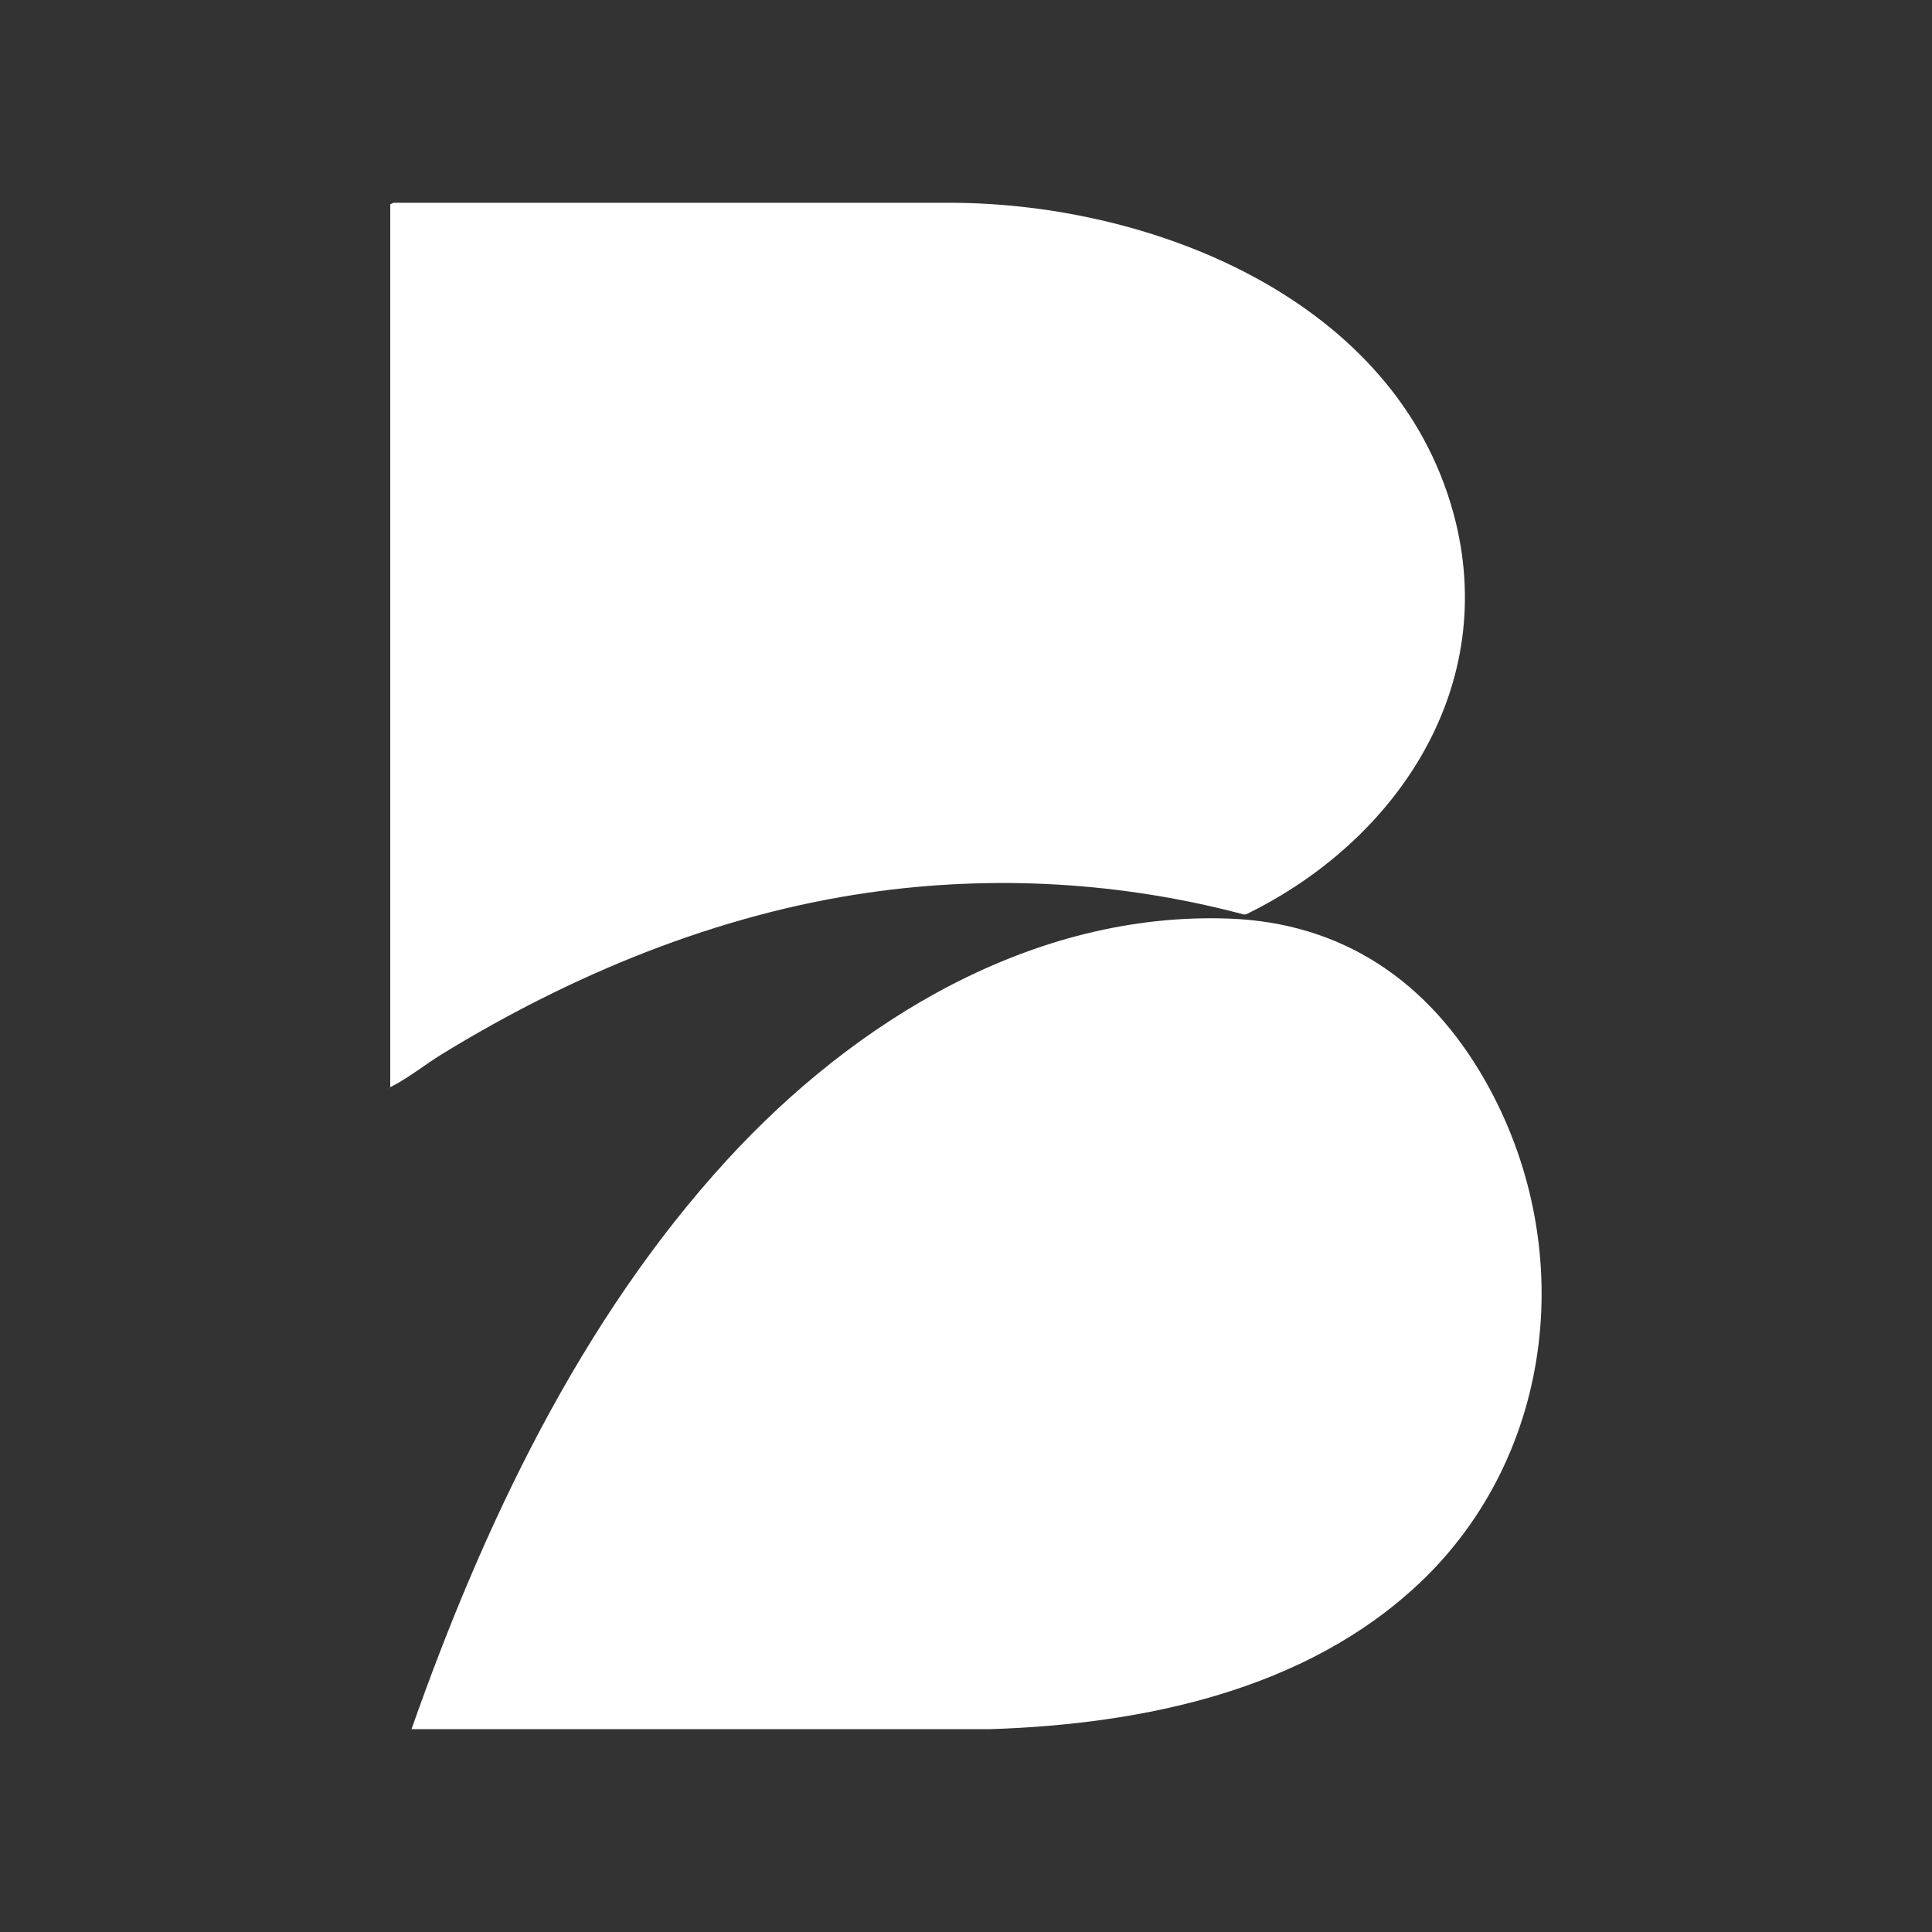
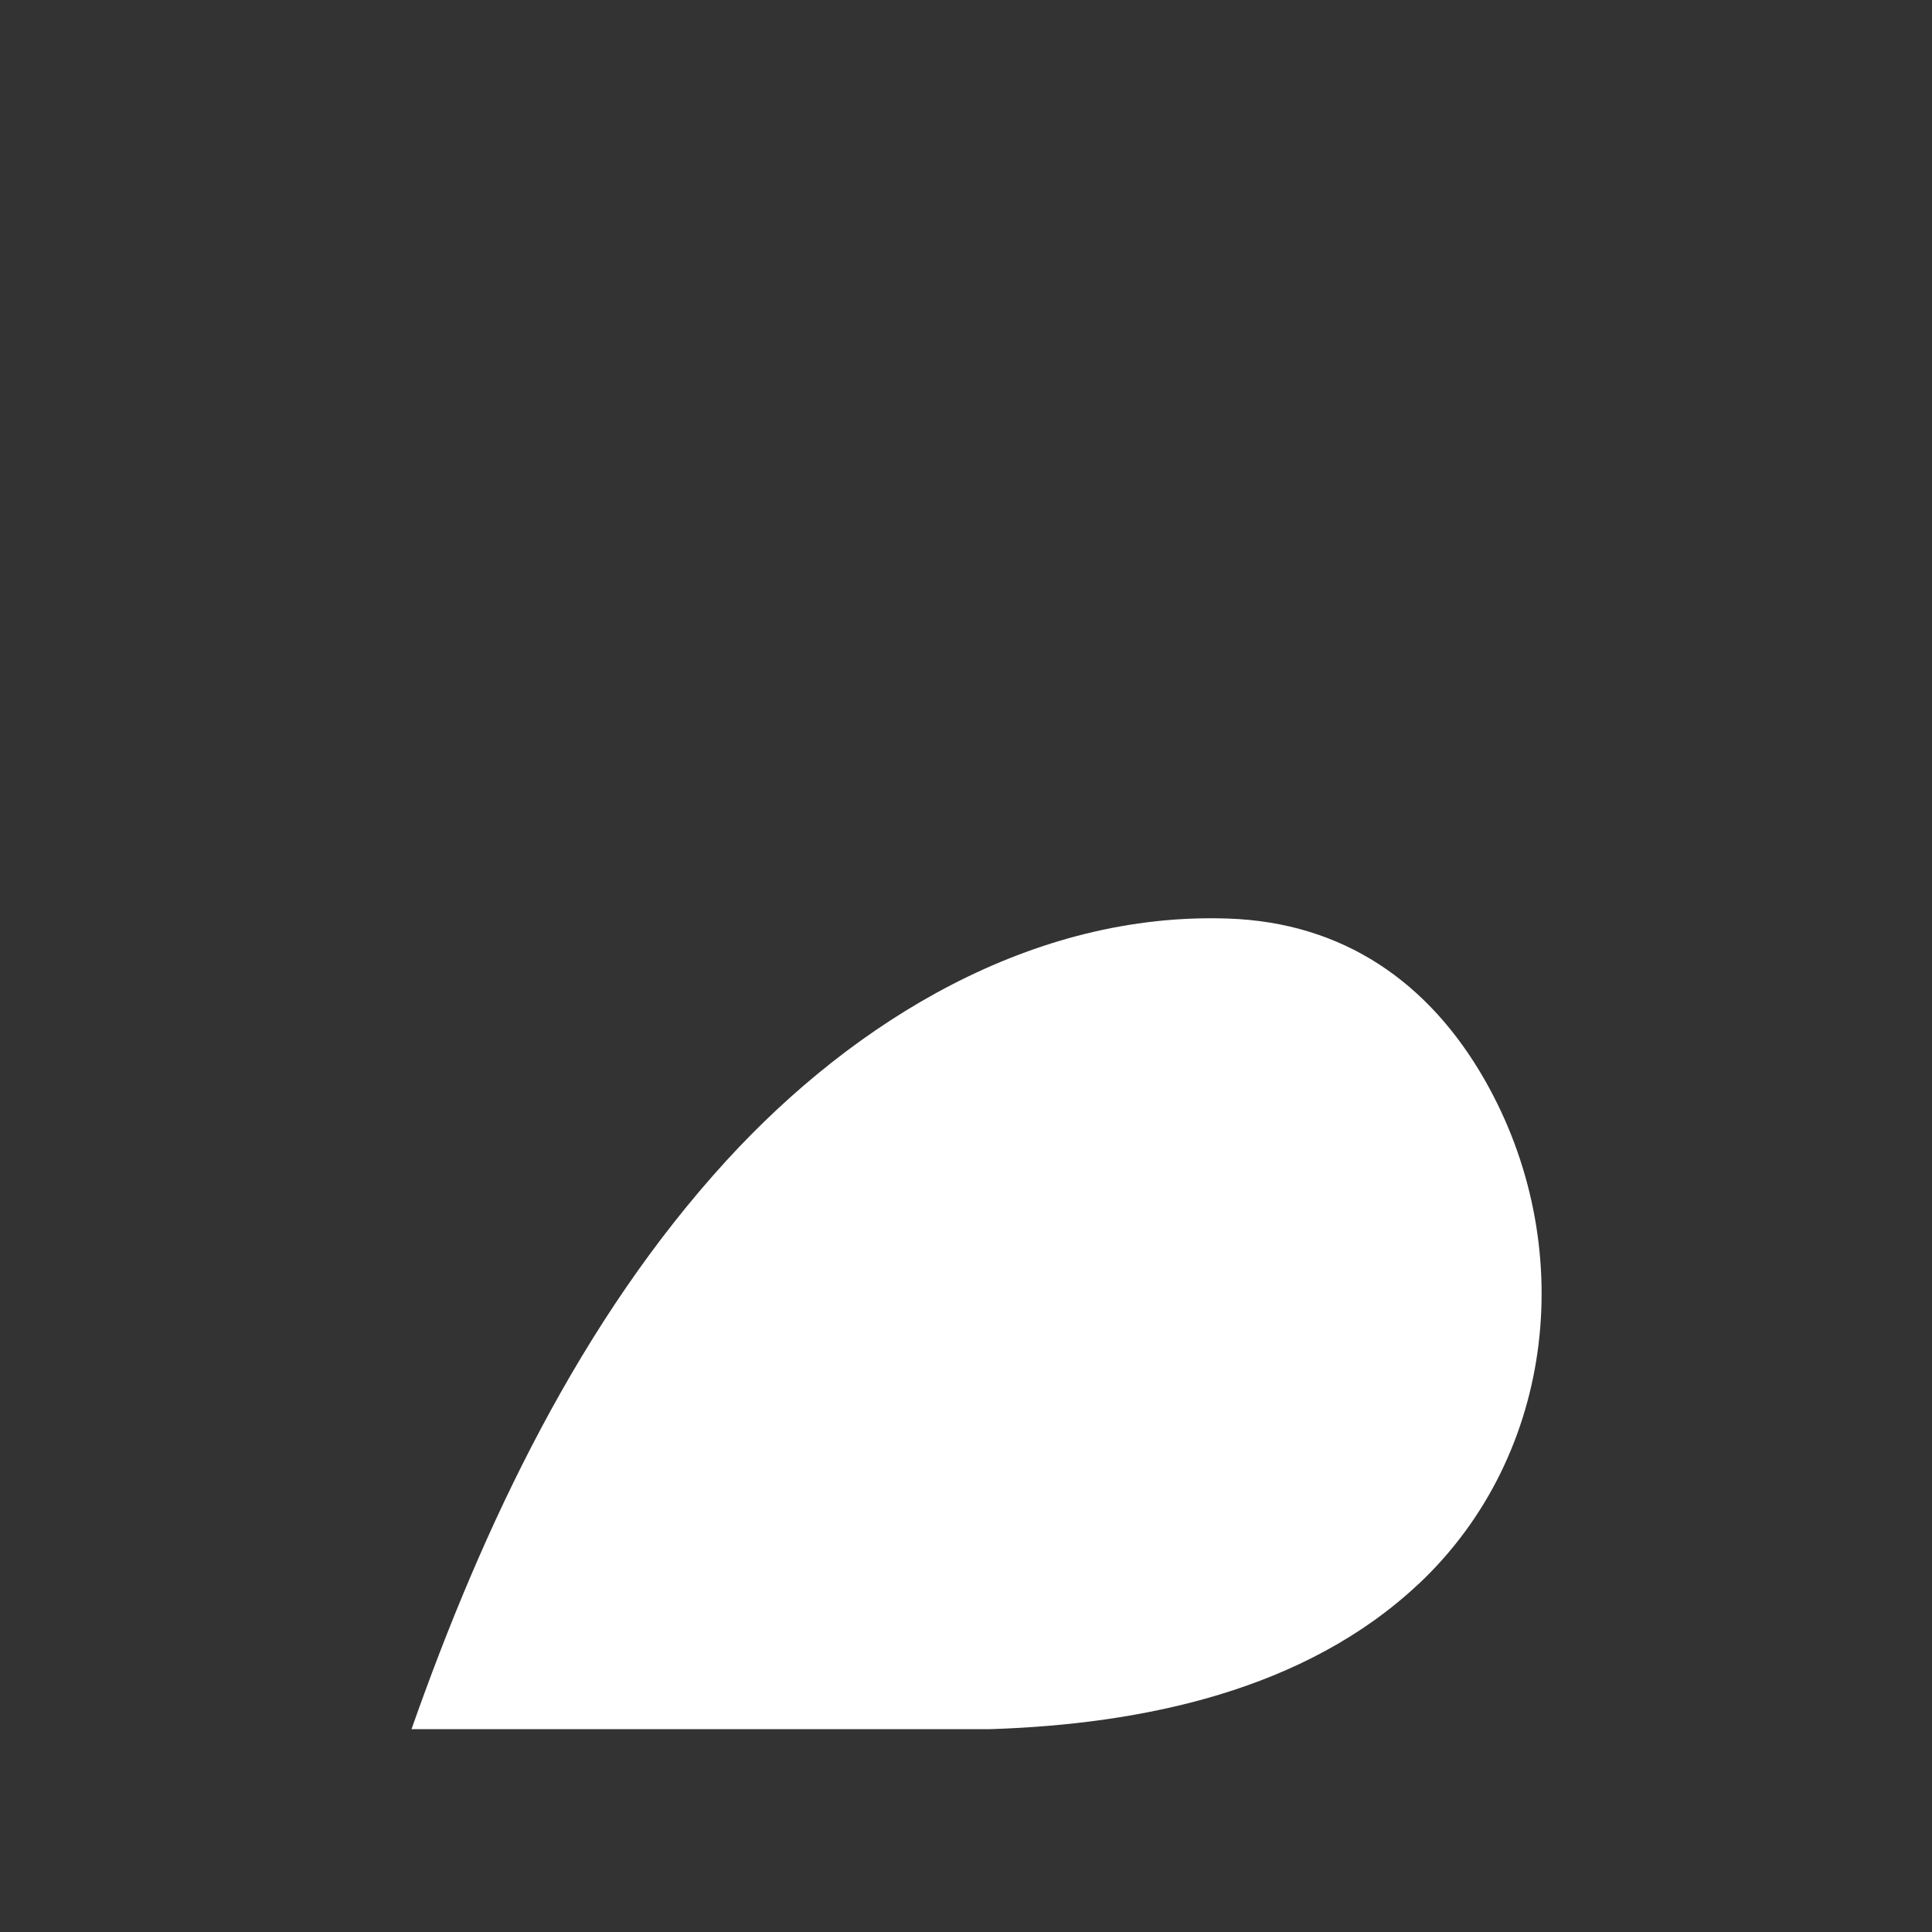
<svg xmlns="http://www.w3.org/2000/svg" id="Layer_1" version="1.1" viewBox="0 0 2000 2000">
  <rect x="0" y="0" width="2000" height="2000" fill="#333333" stroke="none" />
  <defs>
    <style>
      .st0 {
        fill: #fff;
      }
    </style>
  </defs>
-   <path class="st0" d="M404,211.5l3.4-1.6h577.1c210.6.7,460.3,101.1,520.2,321.8,48.4,178.3-58,338.4-214.7,414.8l-2.2.2c-126.7-33.7-259.2-41.4-389.1-22.6-157,22.6-307.4,85-441.6,167.4-15.8,9.7-34,24-49.8,32.2s-1.8,1.6-3.3,1.2V211.5Z" />
  <path class="st0" d="M1468.6,1639.6c-117.5,110.6-286.1,145.3-443.1,150.4H426c74.1-210.6,174.6-423.3,326.5-589.1,132.2-144.3,316.5-257.1,519.1-250,118.9,4.1,207.7,65.8,265.6,167.4,96.2,168.8,74.6,386.5-68.5,521.3Z" />
</svg>